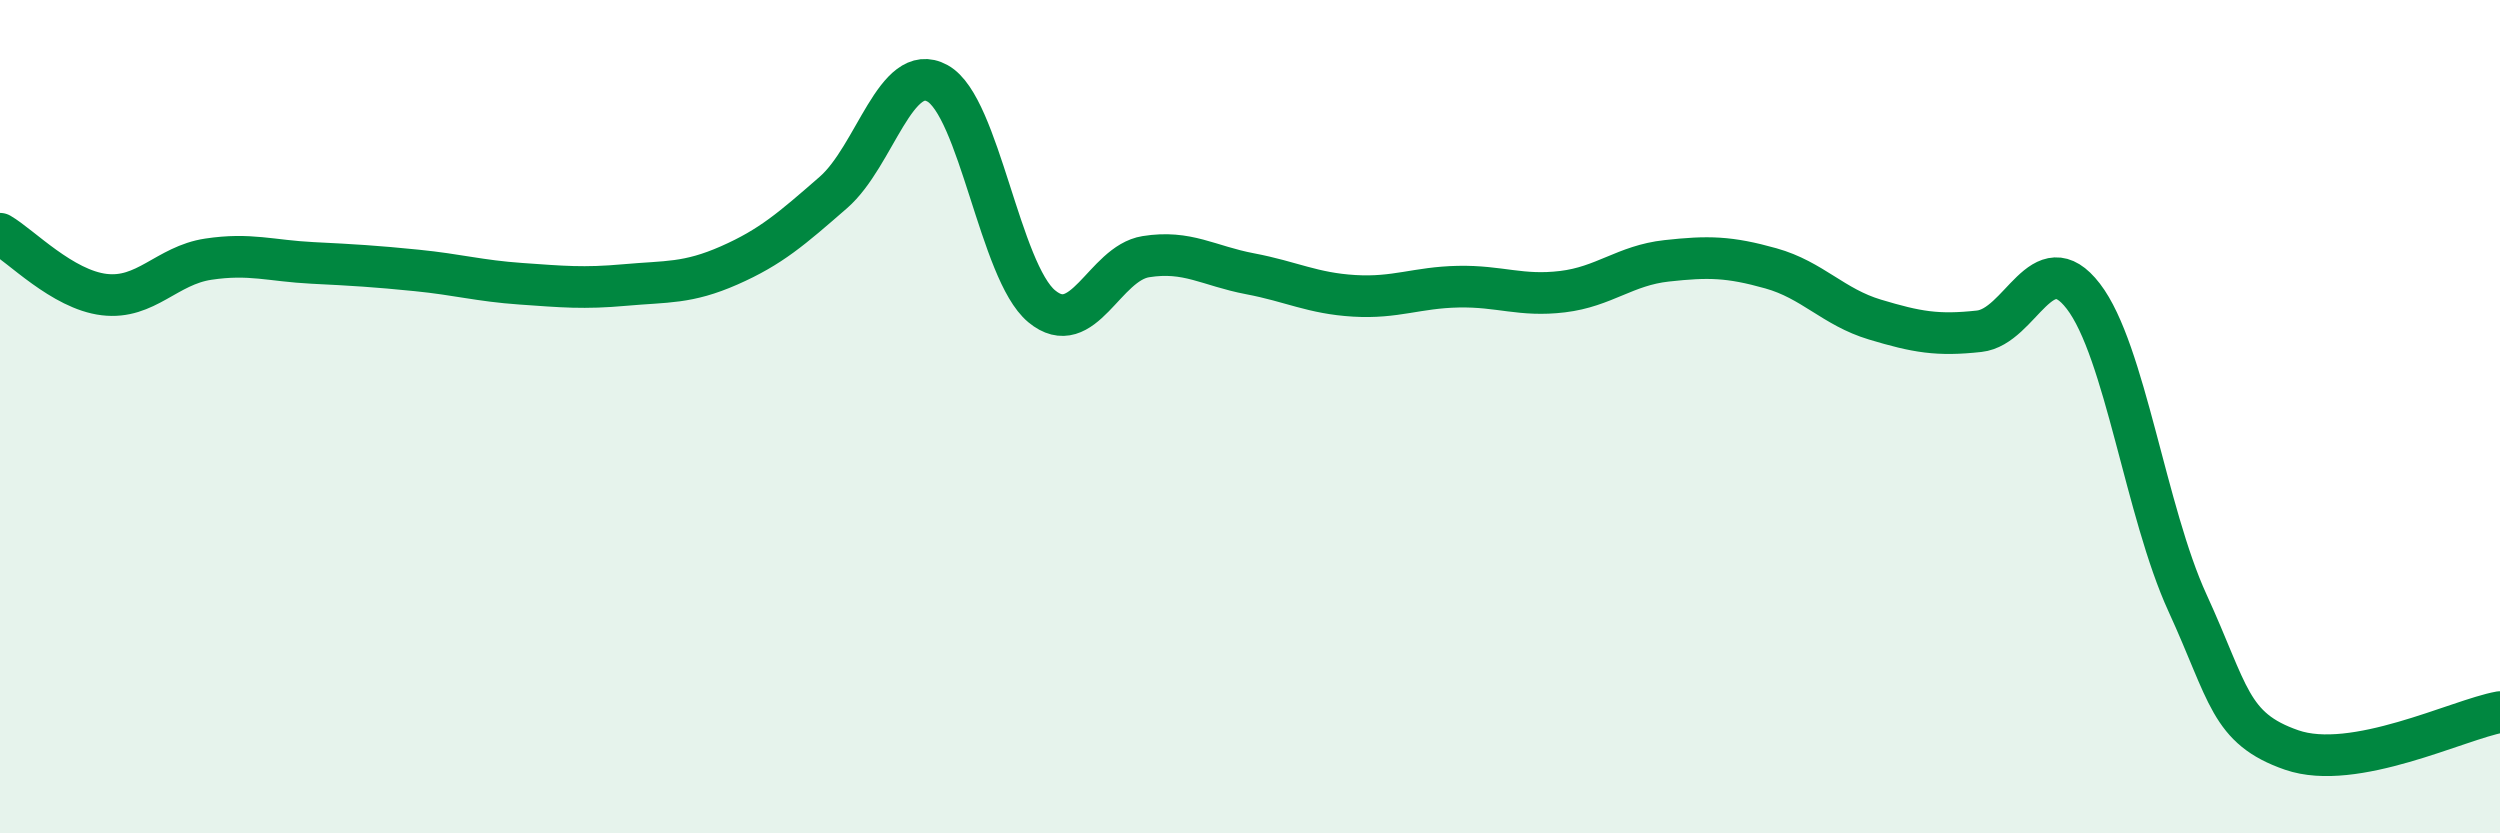
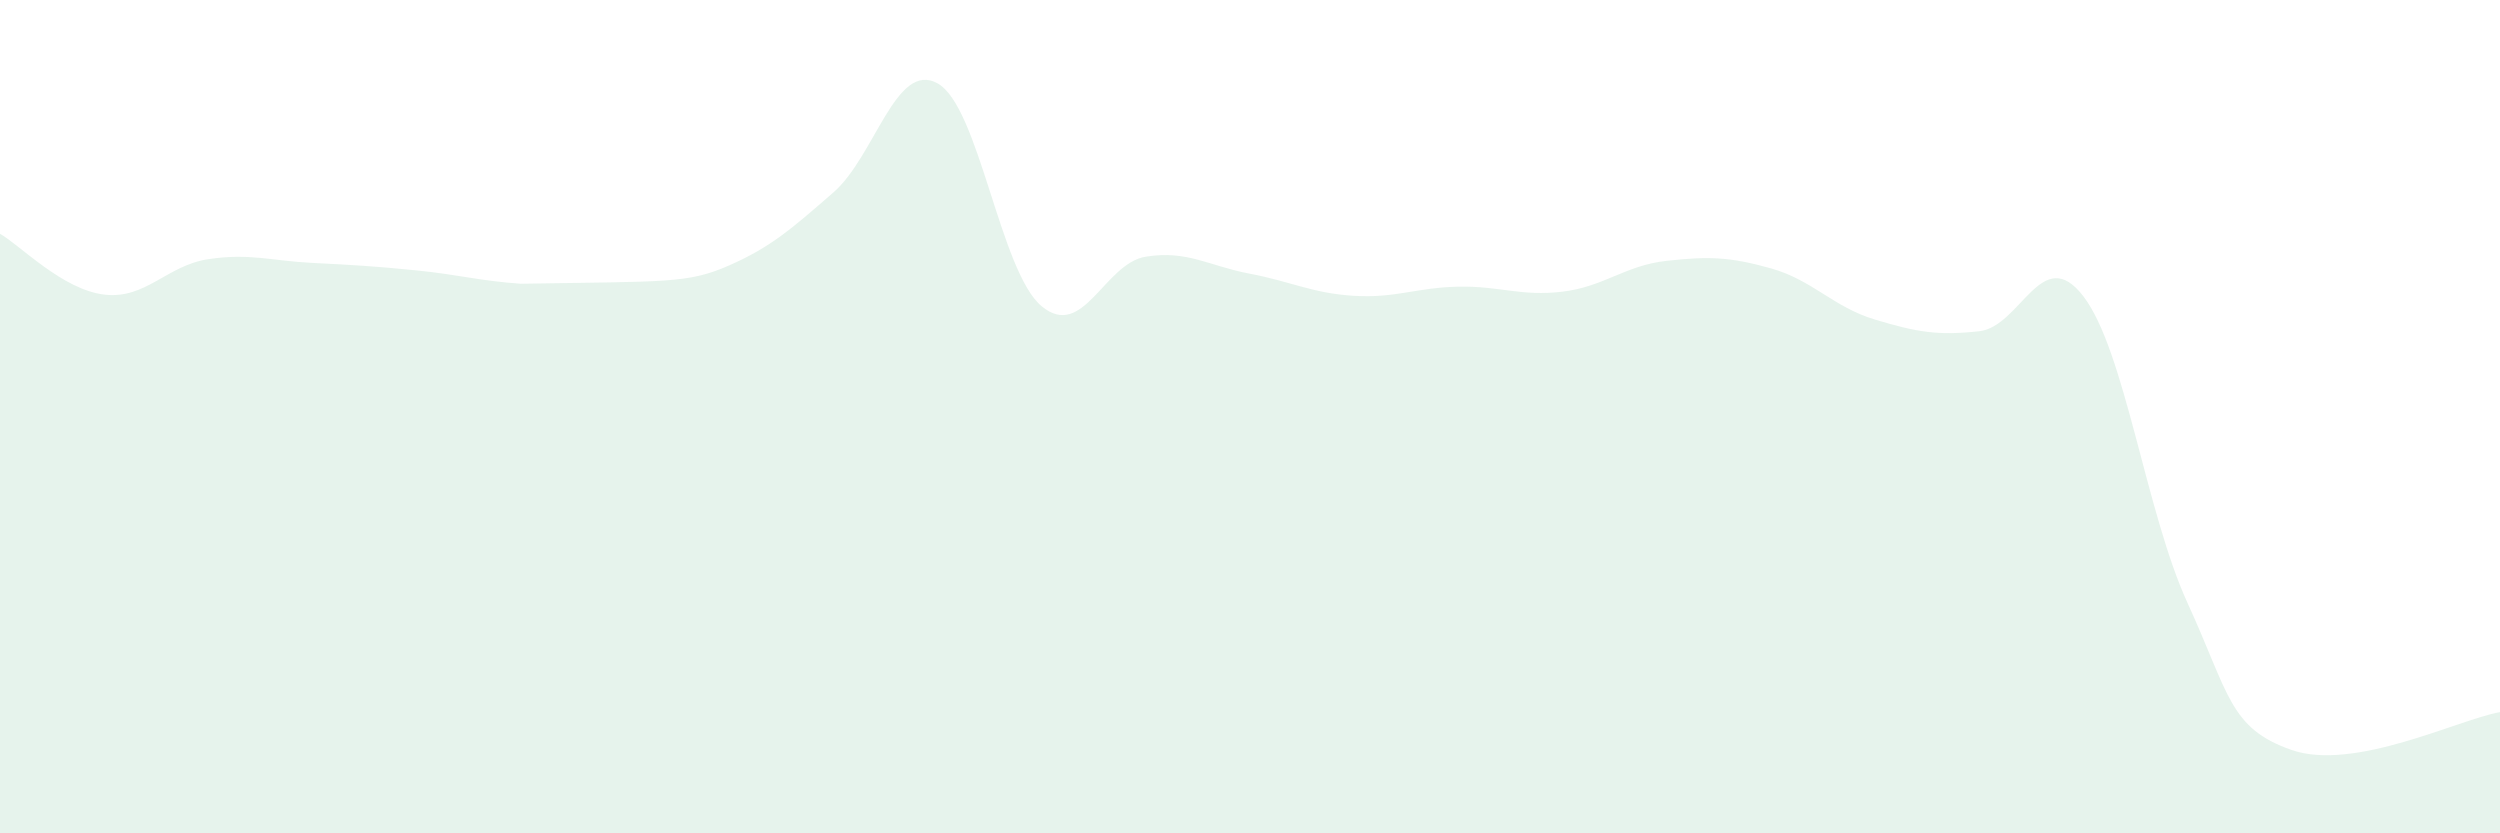
<svg xmlns="http://www.w3.org/2000/svg" width="60" height="20" viewBox="0 0 60 20">
-   <path d="M 0,5.61 C 0.5,5.9 1.5,6.95 2.5,7.07 C 3.5,7.19 4,6.37 5,6.22 C 6,6.07 6.5,6.26 7.5,6.31 C 8.5,6.36 9,6.39 10,6.49 C 11,6.59 11.5,6.74 12.5,6.81 C 13.5,6.88 14,6.93 15,6.84 C 16,6.75 16.5,6.81 17.5,6.37 C 18.5,5.93 19,5.49 20,4.62 C 21,3.75 21.5,1.45 22.5,2 C 23.5,2.55 24,6.52 25,7.35 C 26,8.18 26.5,6.32 27.5,6.16 C 28.5,6 29,6.38 30,6.57 C 31,6.76 31.5,7.04 32.5,7.1 C 33.5,7.16 34,6.9 35,6.88 C 36,6.86 36.5,7.12 37.5,7 C 38.5,6.88 39,6.37 40,6.26 C 41,6.15 41.5,6.16 42.5,6.44 C 43.5,6.72 44,7.37 45,7.67 C 46,7.97 46.5,8.06 47.5,7.95 C 48.5,7.84 49,5.81 50,7.11 C 51,8.41 51.5,12.29 52.5,14.47 C 53.5,16.65 53.5,17.48 55,18 C 56.5,18.52 59,17.27 60,17.09L60 20L0 20Z" fill="#008740" opacity="0.1" stroke-linecap="round" stroke-linejoin="round" />
-   <path d="M 0,5.61 C 0.5,5.9 1.5,6.95 2.5,7.07 C 3.5,7.19 4,6.37 5,6.22 C 6,6.07 6.5,6.26 7.5,6.31 C 8.5,6.36 9,6.39 10,6.49 C 11,6.59 11.5,6.74 12.5,6.81 C 13.5,6.88 14,6.93 15,6.84 C 16,6.75 16.5,6.81 17.5,6.37 C 18.5,5.93 19,5.49 20,4.62 C 21,3.75 21.5,1.45 22.5,2 C 23.5,2.55 24,6.52 25,7.35 C 26,8.18 26.5,6.32 27.5,6.16 C 28.5,6 29,6.38 30,6.57 C 31,6.76 31.5,7.04 32.5,7.1 C 33.5,7.16 34,6.9 35,6.88 C 36,6.86 36.5,7.12 37.5,7 C 38.5,6.88 39,6.37 40,6.26 C 41,6.15 41.5,6.16 42.5,6.44 C 43.5,6.72 44,7.37 45,7.67 C 46,7.97 46.5,8.06 47.5,7.95 C 48.5,7.84 49,5.81 50,7.11 C 51,8.41 51.5,12.29 52.5,14.47 C 53.5,16.65 53.5,17.48 55,18 C 56.5,18.52 59,17.27 60,17.09" stroke="#008740" stroke-width="1" fill="none" stroke-linecap="round" stroke-linejoin="round" />
+   <path d="M 0,5.61 C 0.5,5.9 1.5,6.95 2.5,7.07 C 3.5,7.19 4,6.37 5,6.22 C 6,6.07 6.5,6.26 7.5,6.31 C 8.5,6.36 9,6.39 10,6.49 C 11,6.59 11.5,6.74 12.5,6.81 C 16,6.75 16.5,6.81 17.5,6.37 C 18.5,5.93 19,5.49 20,4.62 C 21,3.75 21.5,1.45 22.5,2 C 23.5,2.55 24,6.52 25,7.35 C 26,8.18 26.5,6.32 27.5,6.16 C 28.5,6 29,6.38 30,6.57 C 31,6.76 31.5,7.04 32.5,7.1 C 33.5,7.16 34,6.9 35,6.88 C 36,6.86 36.5,7.12 37.5,7 C 38.5,6.88 39,6.37 40,6.26 C 41,6.15 41.5,6.16 42.5,6.44 C 43.5,6.72 44,7.37 45,7.67 C 46,7.97 46.5,8.06 47.5,7.95 C 48.5,7.84 49,5.81 50,7.11 C 51,8.41 51.5,12.29 52.5,14.47 C 53.5,16.65 53.5,17.48 55,18 C 56.5,18.52 59,17.27 60,17.09L60 20L0 20Z" fill="#008740" opacity="0.1" stroke-linecap="round" stroke-linejoin="round" />
</svg>